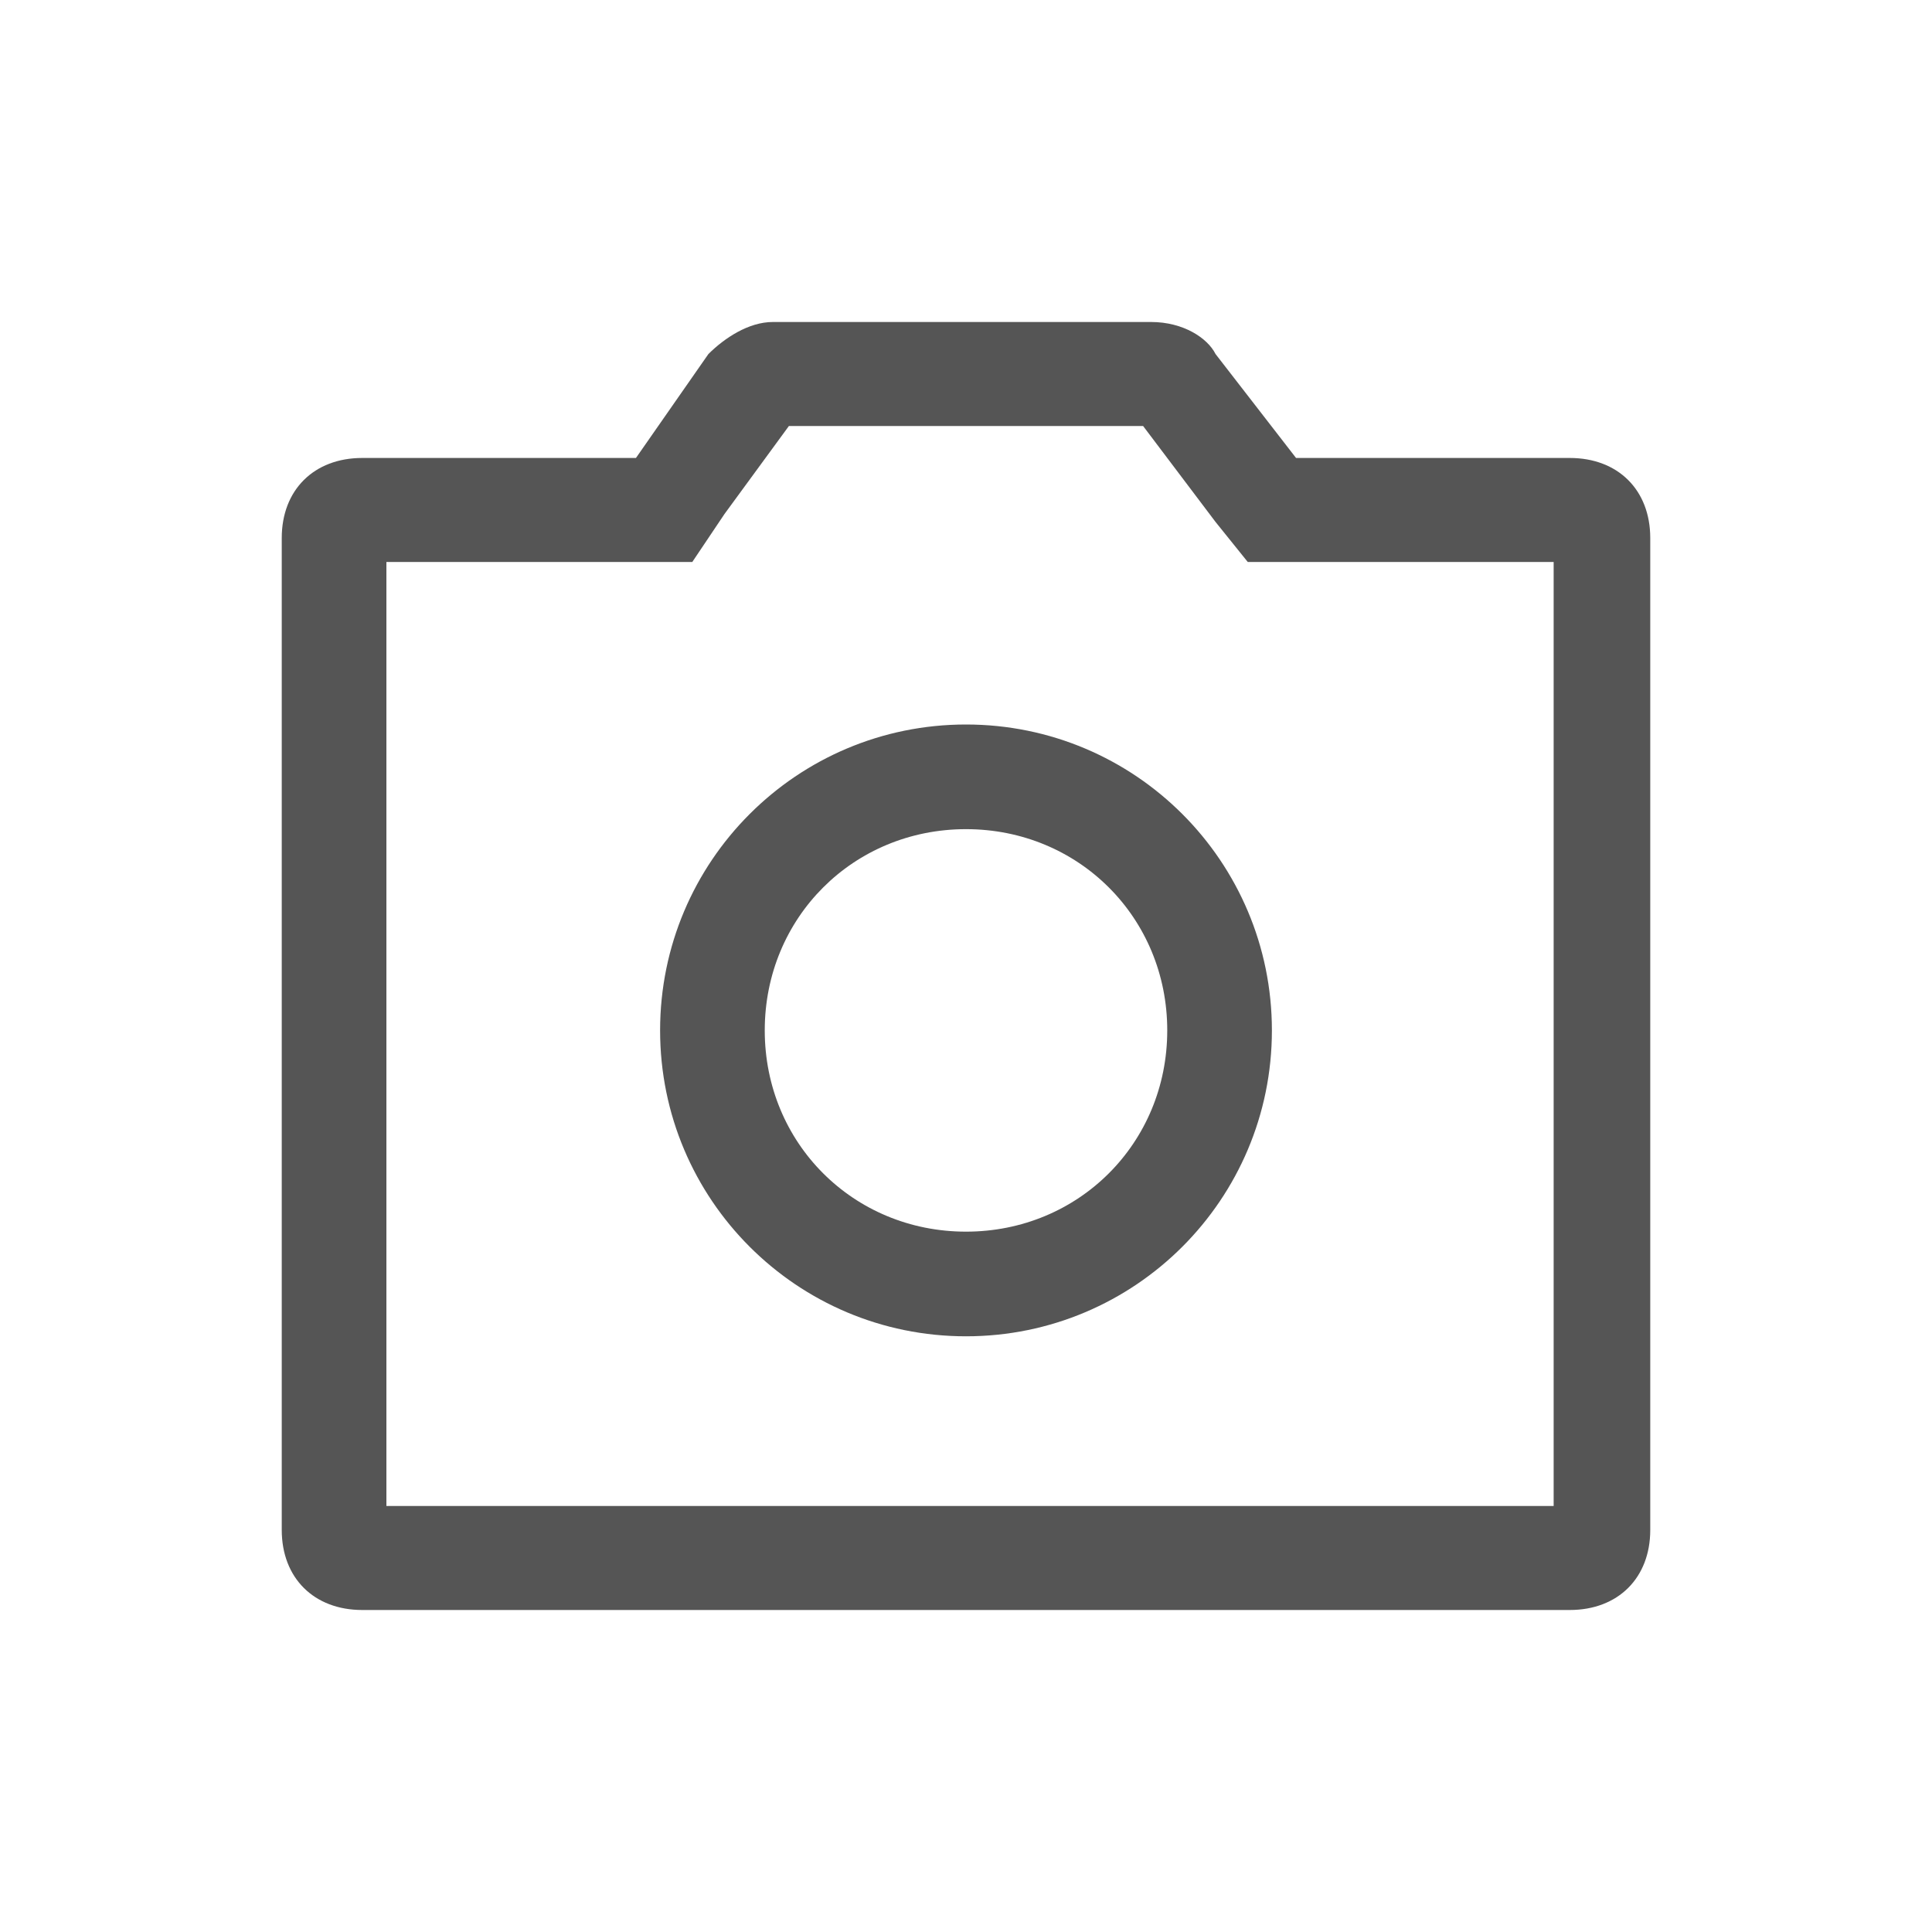
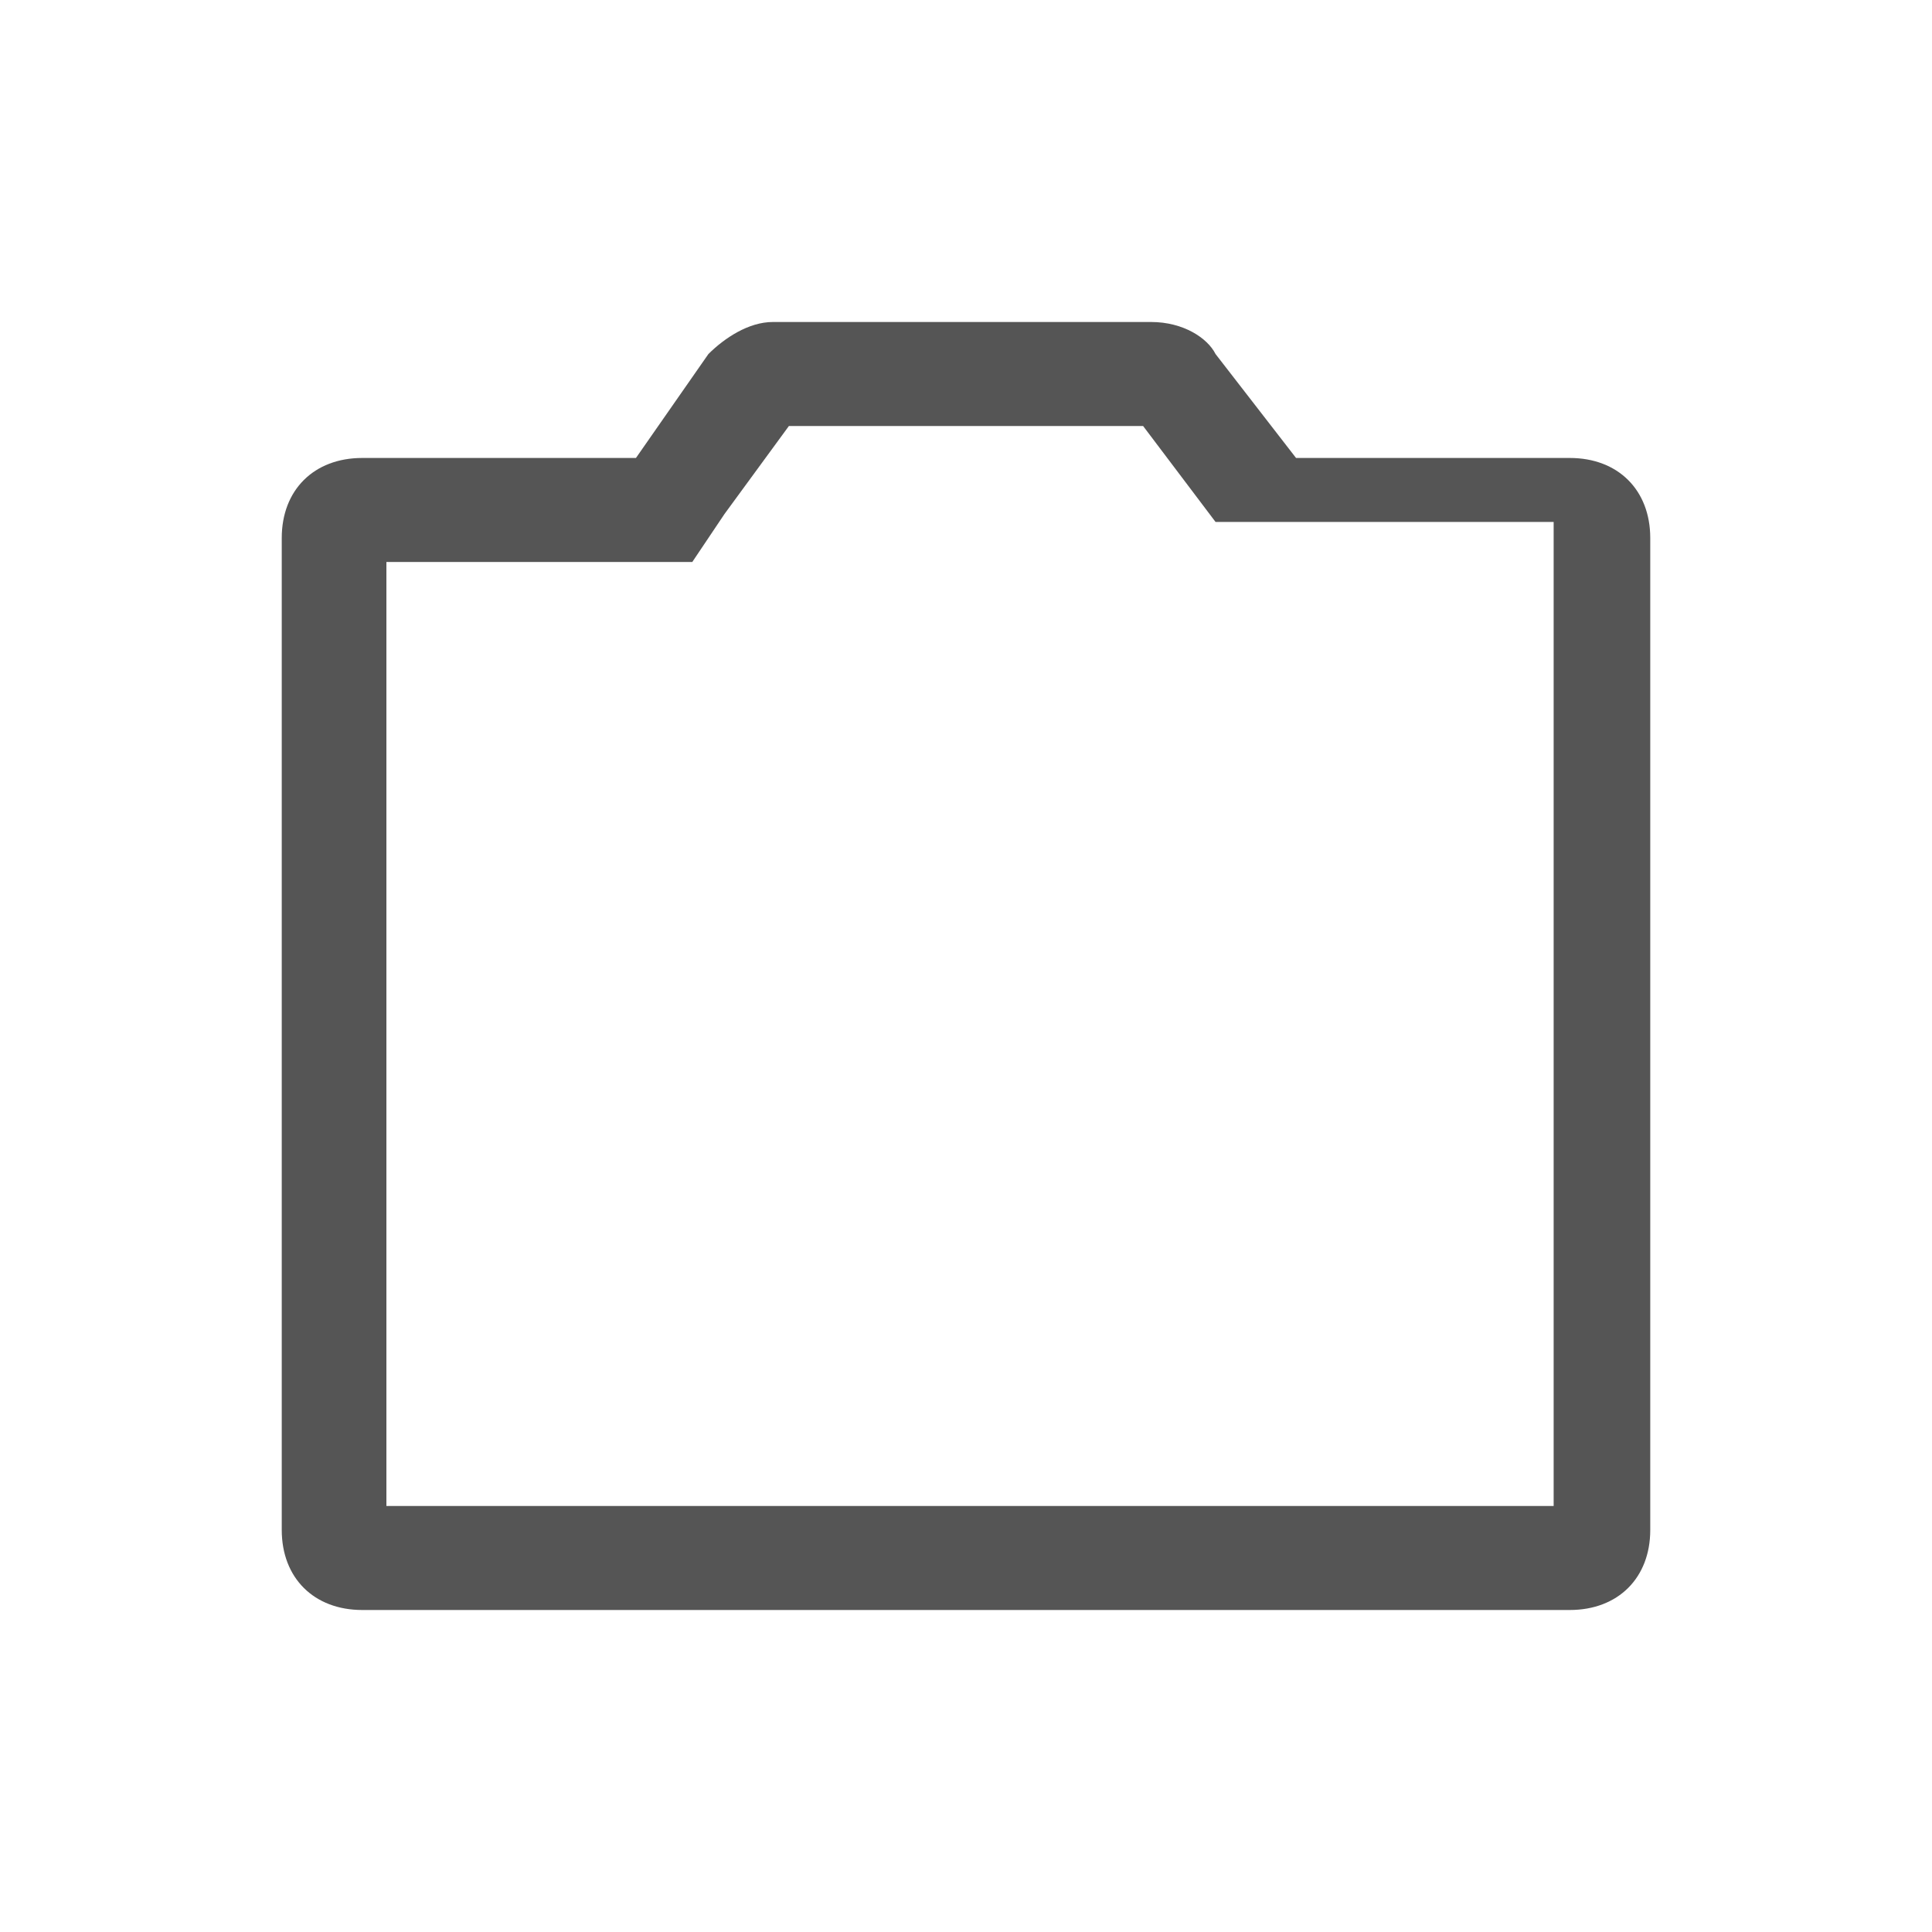
<svg xmlns="http://www.w3.org/2000/svg" width="24" height="24" viewBox="0 0 24 24" fill="none">
-   <path fill-rule="evenodd" clip-rule="evenodd" d="M12 9C9.9 9 8.2 10.7 8.2 12.8C8.2 14.9 9.9 16.6 12 16.6C14.1 16.6 15.8 14.9 15.8 12.8C15.8 10.7 14.1 9 12 9ZM12 10.3C13.4 10.3 14.5 11.4 14.5 12.8C14.5 14.2 13.4 15.3 12 15.3C10.6 15.3 9.5 14.2 9.5 12.8C9.5 11.4 10.6 10.3 12 10.3Z" fill="#555555" />
-   <path fill-rule="evenodd" clip-rule="evenodd" d="M14.3 4H9.6C9.3 4 9 4.199 8.8 4.398L7.9 5.689H4.5C3.9 5.689 3.5 6.087 3.5 6.683V19.006C3.5 19.602 3.9 20 4.5 20H19.5C20.1 20 20.5 19.602 20.5 19.006V6.683C20.5 6.087 20.1 5.689 19.5 5.689H16.1L15.1 4.398C15 4.199 14.7 4 14.3 4ZM14.2 5.292L15.1 6.484L15.5 6.981H19.3V18.708H4.8V6.981H8.6L9 6.385L9.8 5.292H14.2Z" fill="#555555" />
+   <path fill-rule="evenodd" clip-rule="evenodd" d="M14.3 4H9.6C9.3 4 9 4.199 8.8 4.398L7.9 5.689H4.5C3.9 5.689 3.5 6.087 3.5 6.683V19.006C3.5 19.602 3.9 20 4.5 20H19.5C20.1 20 20.5 19.602 20.5 19.006V6.683C20.5 6.087 20.1 5.689 19.5 5.689H16.1L15.1 4.398C15 4.199 14.7 4 14.3 4ZM14.2 5.292L15.1 6.484H19.3V18.708H4.8V6.981H8.6L9 6.385L9.8 5.292H14.2Z" fill="#555555" />
</svg>